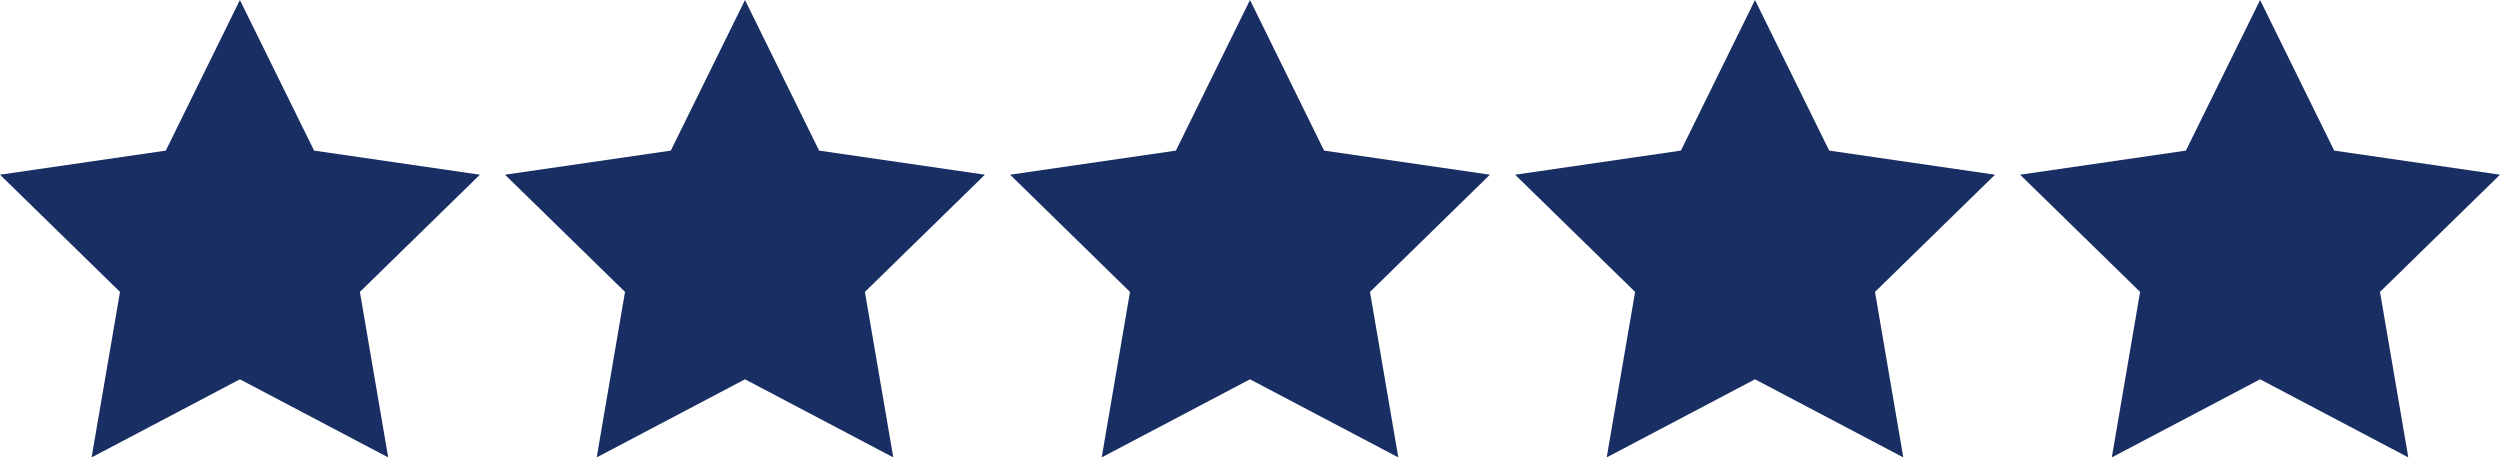
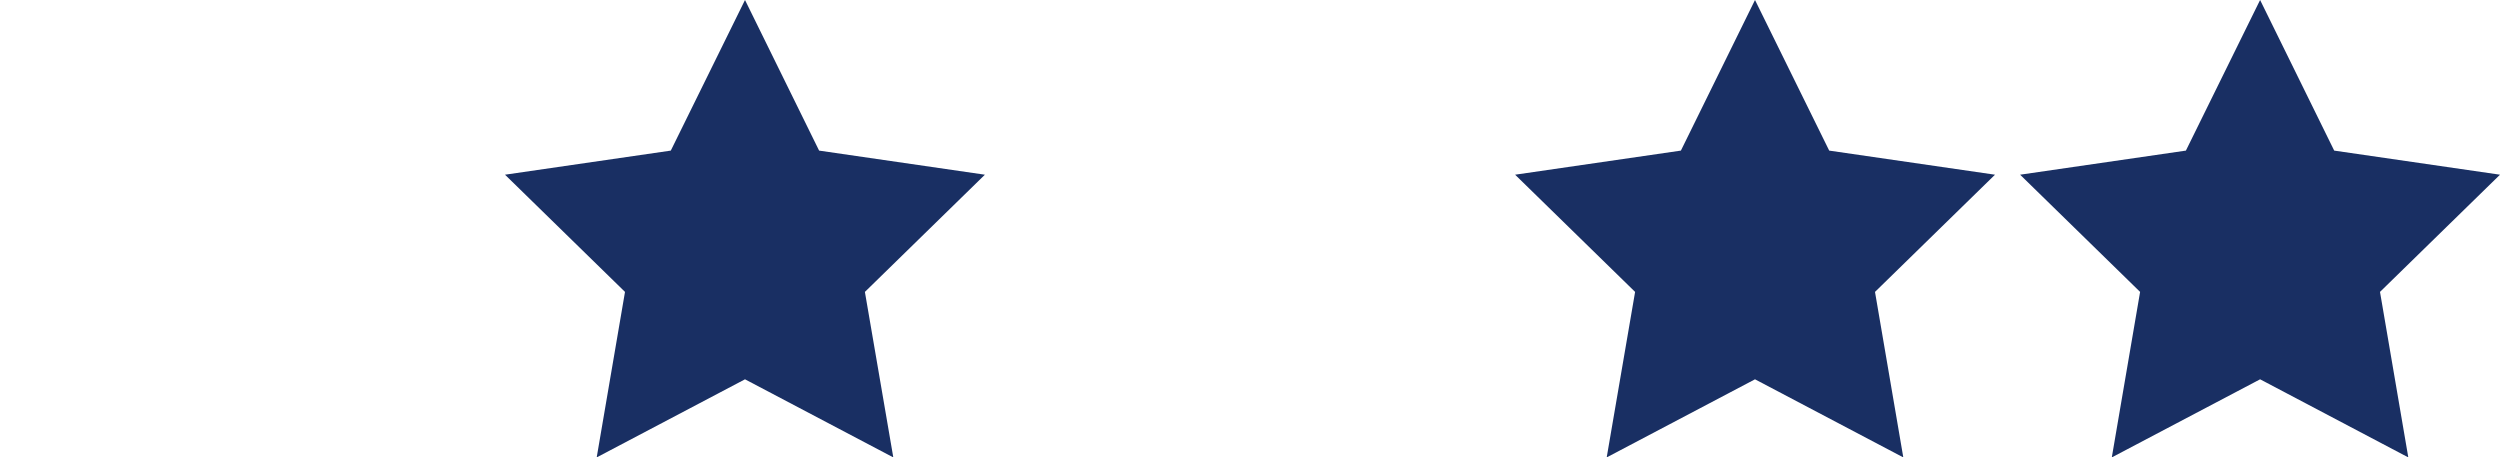
<svg xmlns="http://www.w3.org/2000/svg" id="Ebene_1_Kopie_Kopie" width="250" viewBox="0 0 250 45.74">
  <defs>
    <style>.cls-1{fill:#192f63;stroke-width:0px;}</style>
  </defs>
  <polygon class="cls-1" points="226.01 0 233.42 15.06 250 17.47 238 29.19 240.83 45.74 226.01 37.93 211.18 45.74 214.01 29.19 202.01 17.47 218.59 15.06 226.01 0" />
  <polygon class="cls-1" points="175.5 0 182.92 15.06 199.5 17.47 187.5 29.19 190.33 45.74 175.5 37.93 160.67 45.74 163.51 29.19 151.51 17.47 168.09 15.06 175.5 0" />
-   <polygon class="cls-1" points="125 0 132.41 15.06 148.99 17.47 137 29.19 139.83 45.74 125 37.93 110.17 45.74 113 29.19 101.01 17.47 117.59 15.06 125 0" />
  <polygon class="cls-1" points="74.5 0 81.91 15.06 98.49 17.47 86.49 29.19 89.33 45.74 74.5 37.93 59.67 45.74 62.5 29.19 50.5 17.47 67.08 15.06 74.5 0" />
-   <polygon class="cls-1" points="23.99 0 31.41 15.06 47.99 17.47 35.99 29.19 38.82 45.74 23.99 37.93 9.16 45.74 12 29.19 0 17.47 16.58 15.06 23.99 0" />
</svg>